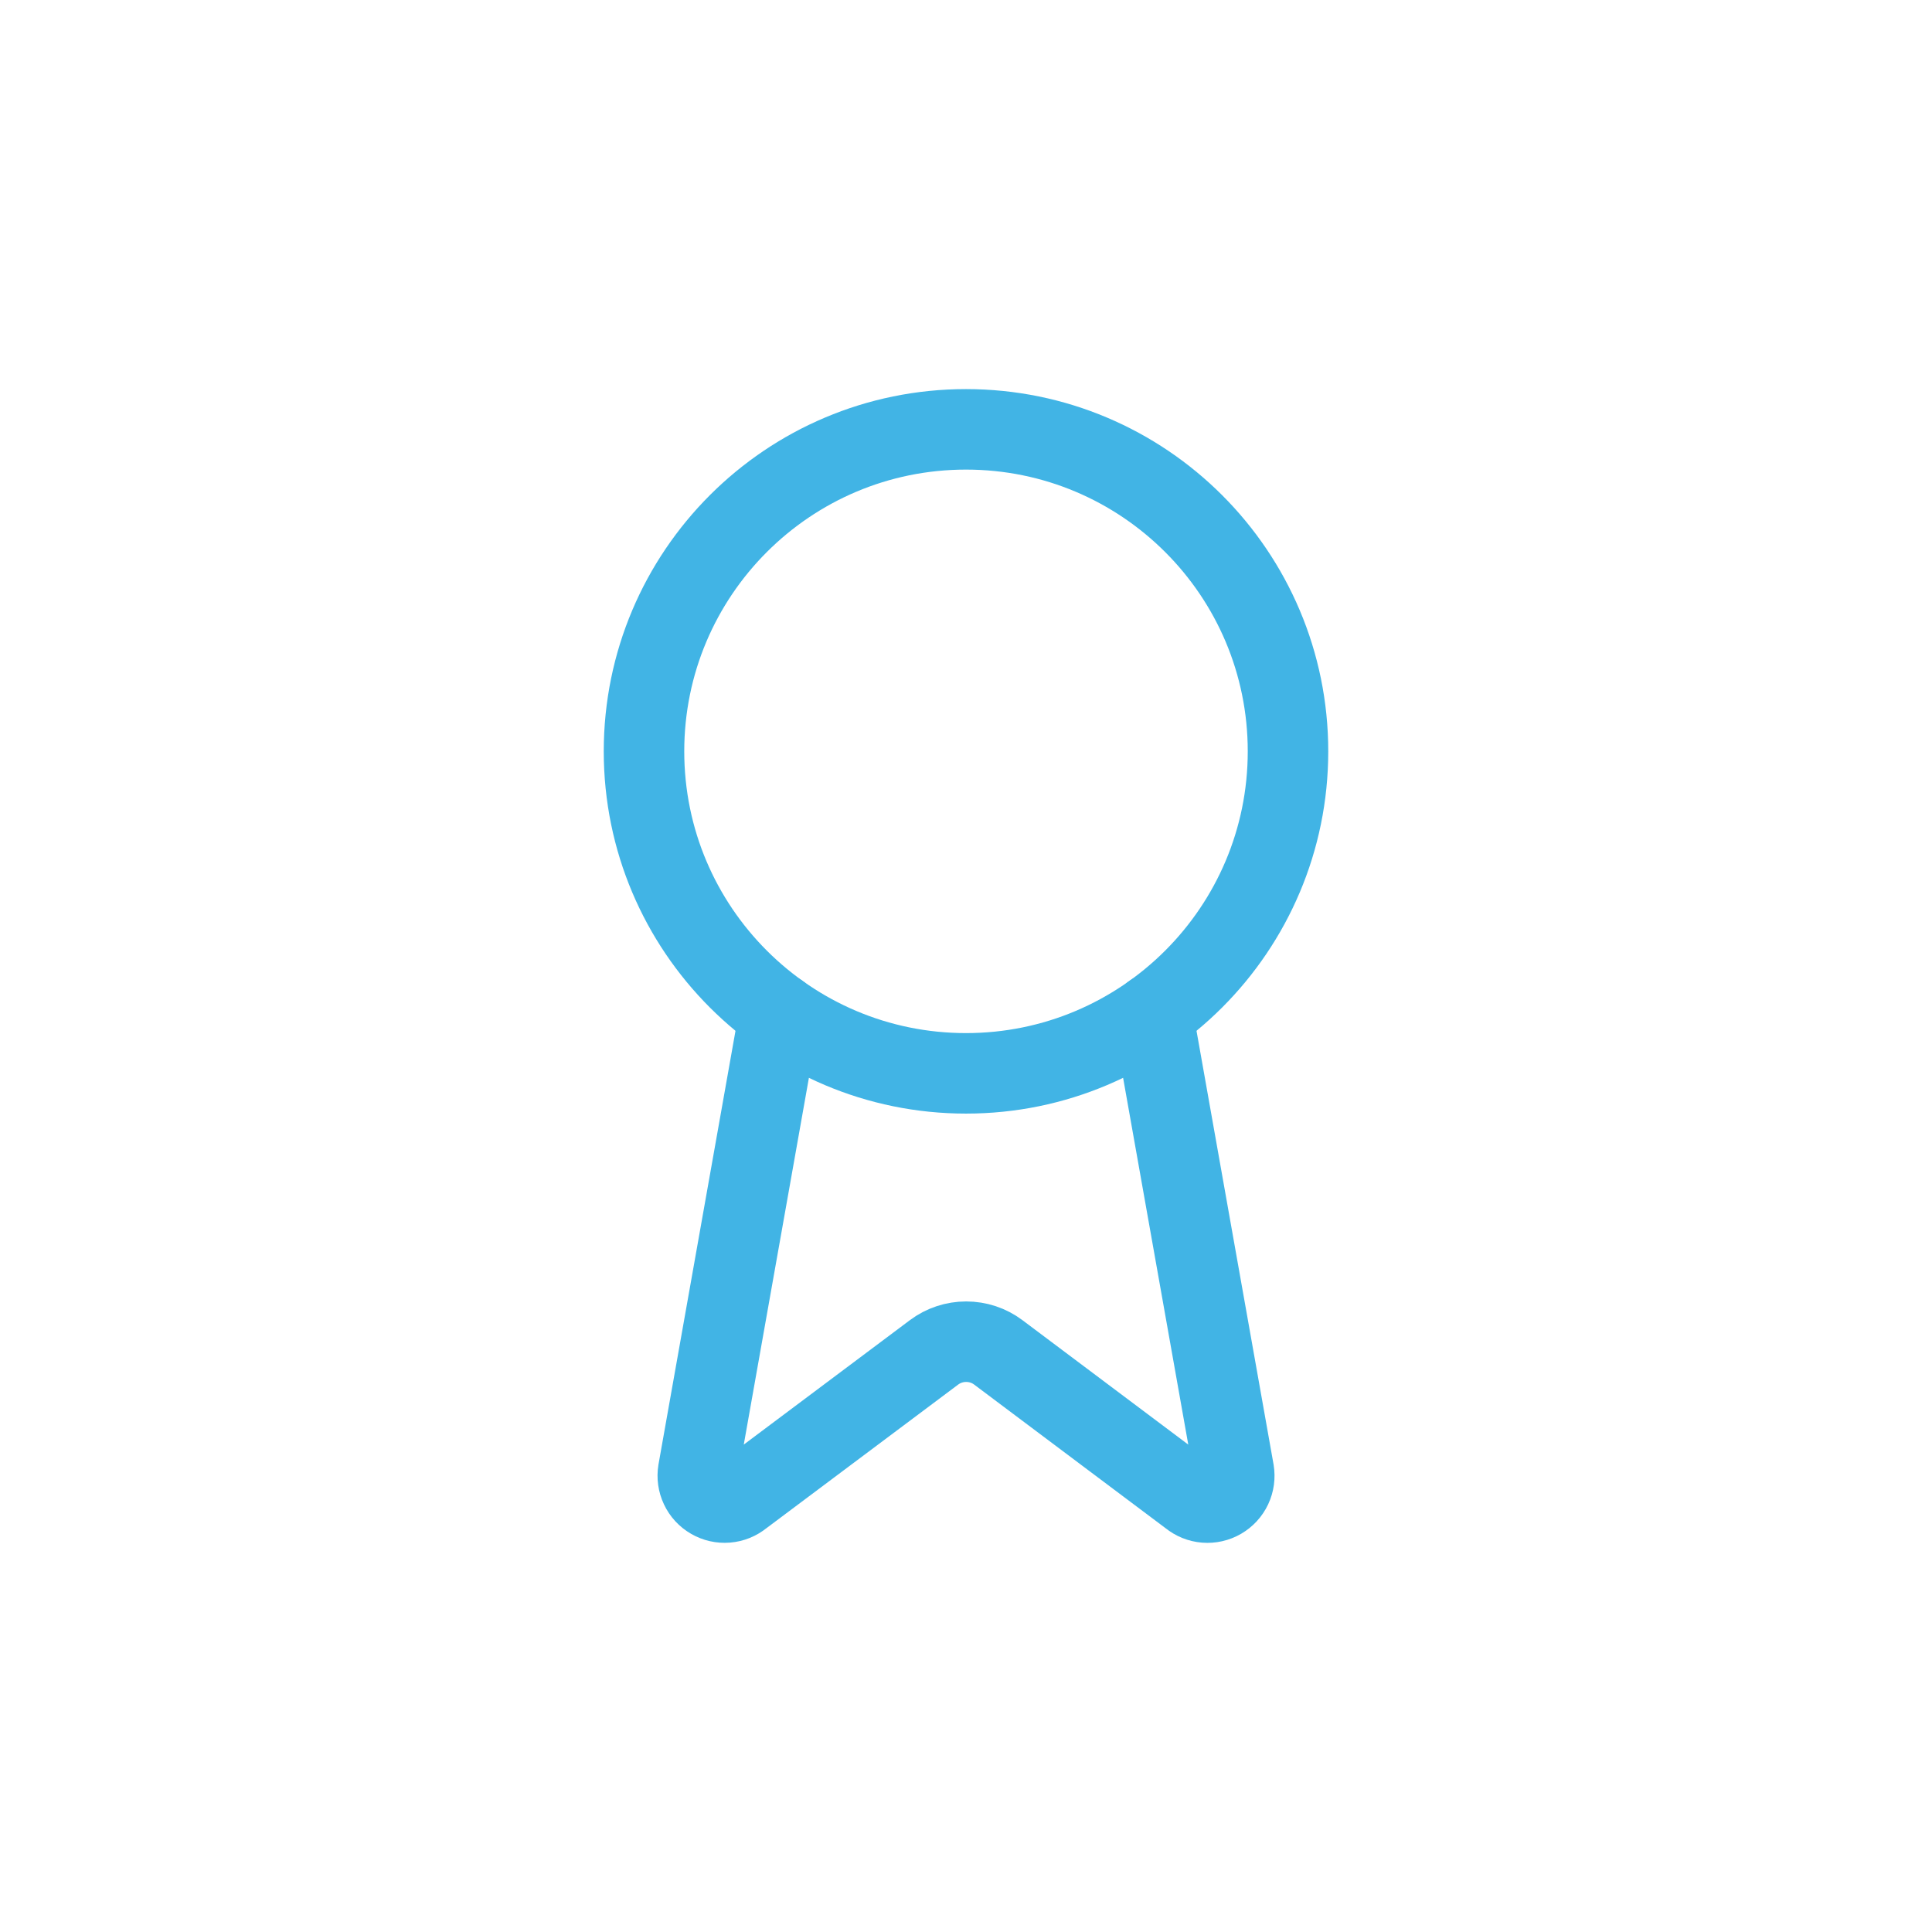
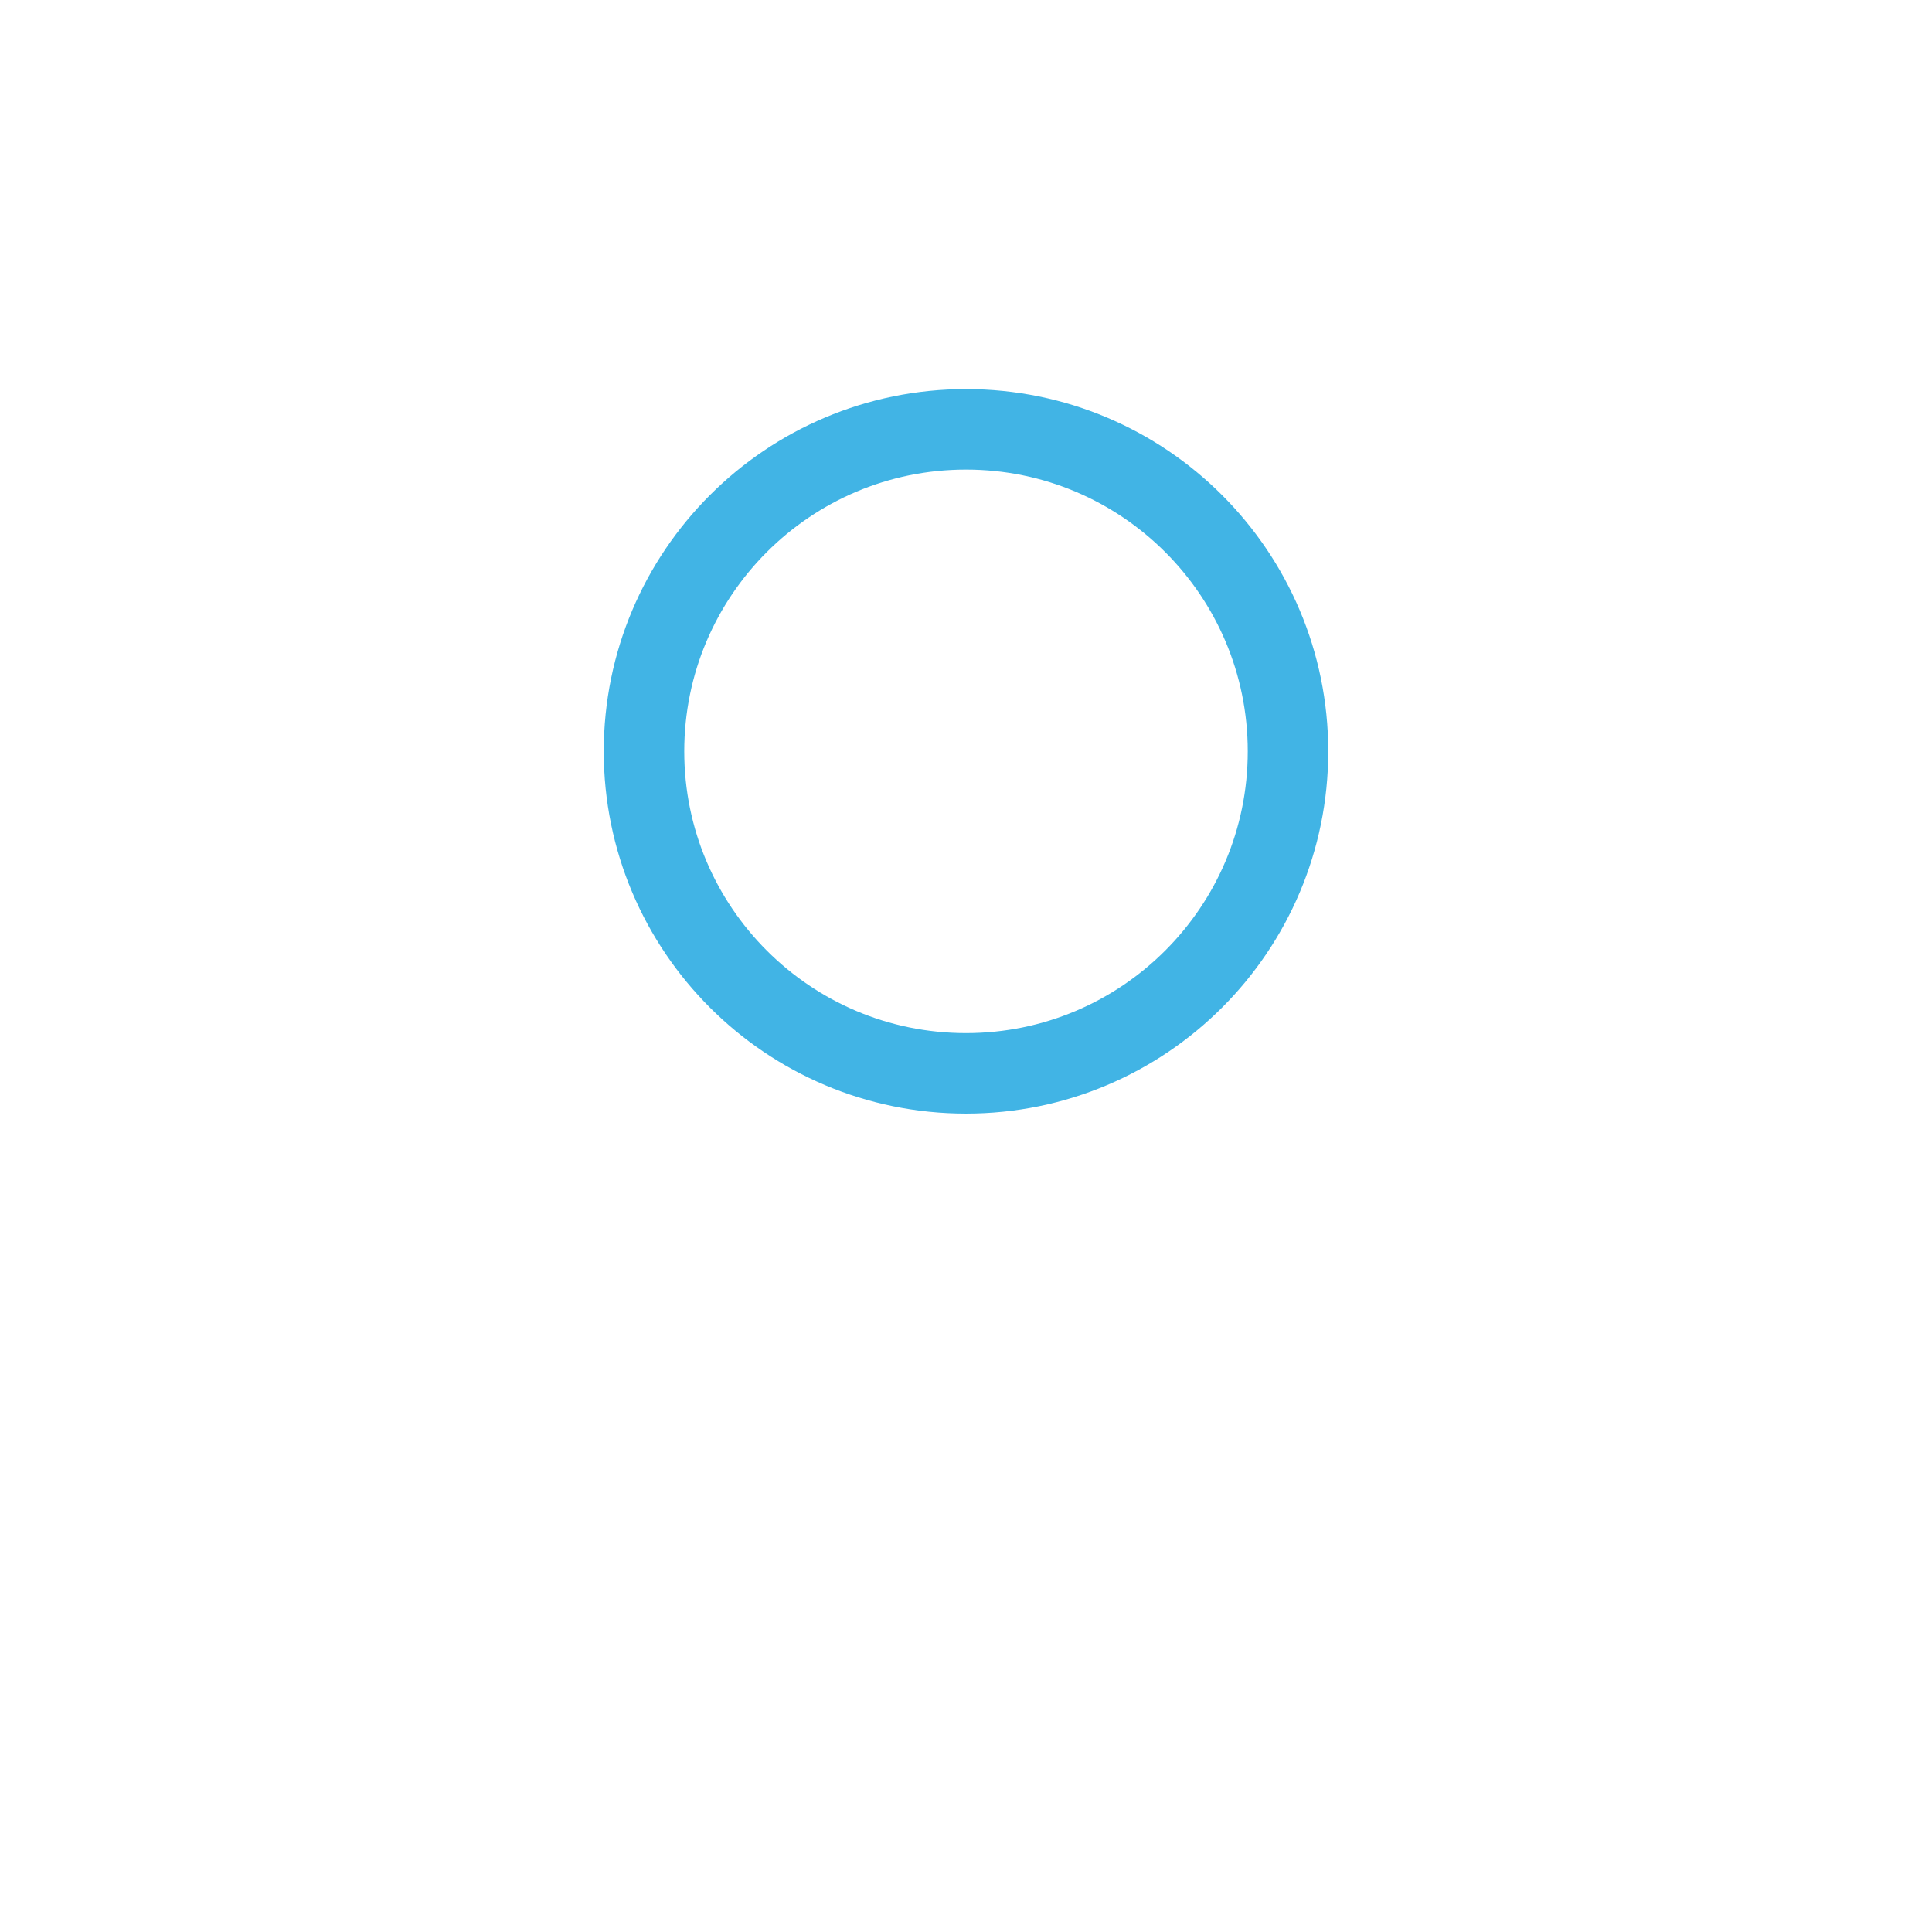
<svg xmlns="http://www.w3.org/2000/svg" viewBox="0 0 48 48" fill="none">
-   <path d="M28.636 25.187L30.656 36.555C30.678 36.688 30.66 36.826 30.602 36.949C30.544 37.072 30.45 37.174 30.333 37.242C30.215 37.31 30.08 37.341 29.945 37.33C29.809 37.319 29.681 37.267 29.576 37.181L24.802 33.599C24.572 33.426 24.292 33.334 24.004 33.334C23.717 33.334 23.437 33.426 23.206 33.599L18.425 37.18C18.32 37.266 18.192 37.318 18.056 37.329C17.921 37.34 17.786 37.309 17.669 37.241C17.551 37.173 17.457 37.071 17.4 36.948C17.342 36.826 17.323 36.688 17.345 36.555L19.364 25.187" stroke="#41B4E5" stroke-width="2" stroke-linecap="round" stroke-linejoin="round" />
  <path d="M24 26.667C28.418 26.667 32 23.085 32 18.667C32 14.248 28.418 10.667 24 10.667C19.582 10.667 16 14.248 16 18.667C16 23.085 19.582 26.667 24 26.667Z" stroke="#41B4E5" stroke-width="2" stroke-linecap="round" stroke-linejoin="round" />
</svg>